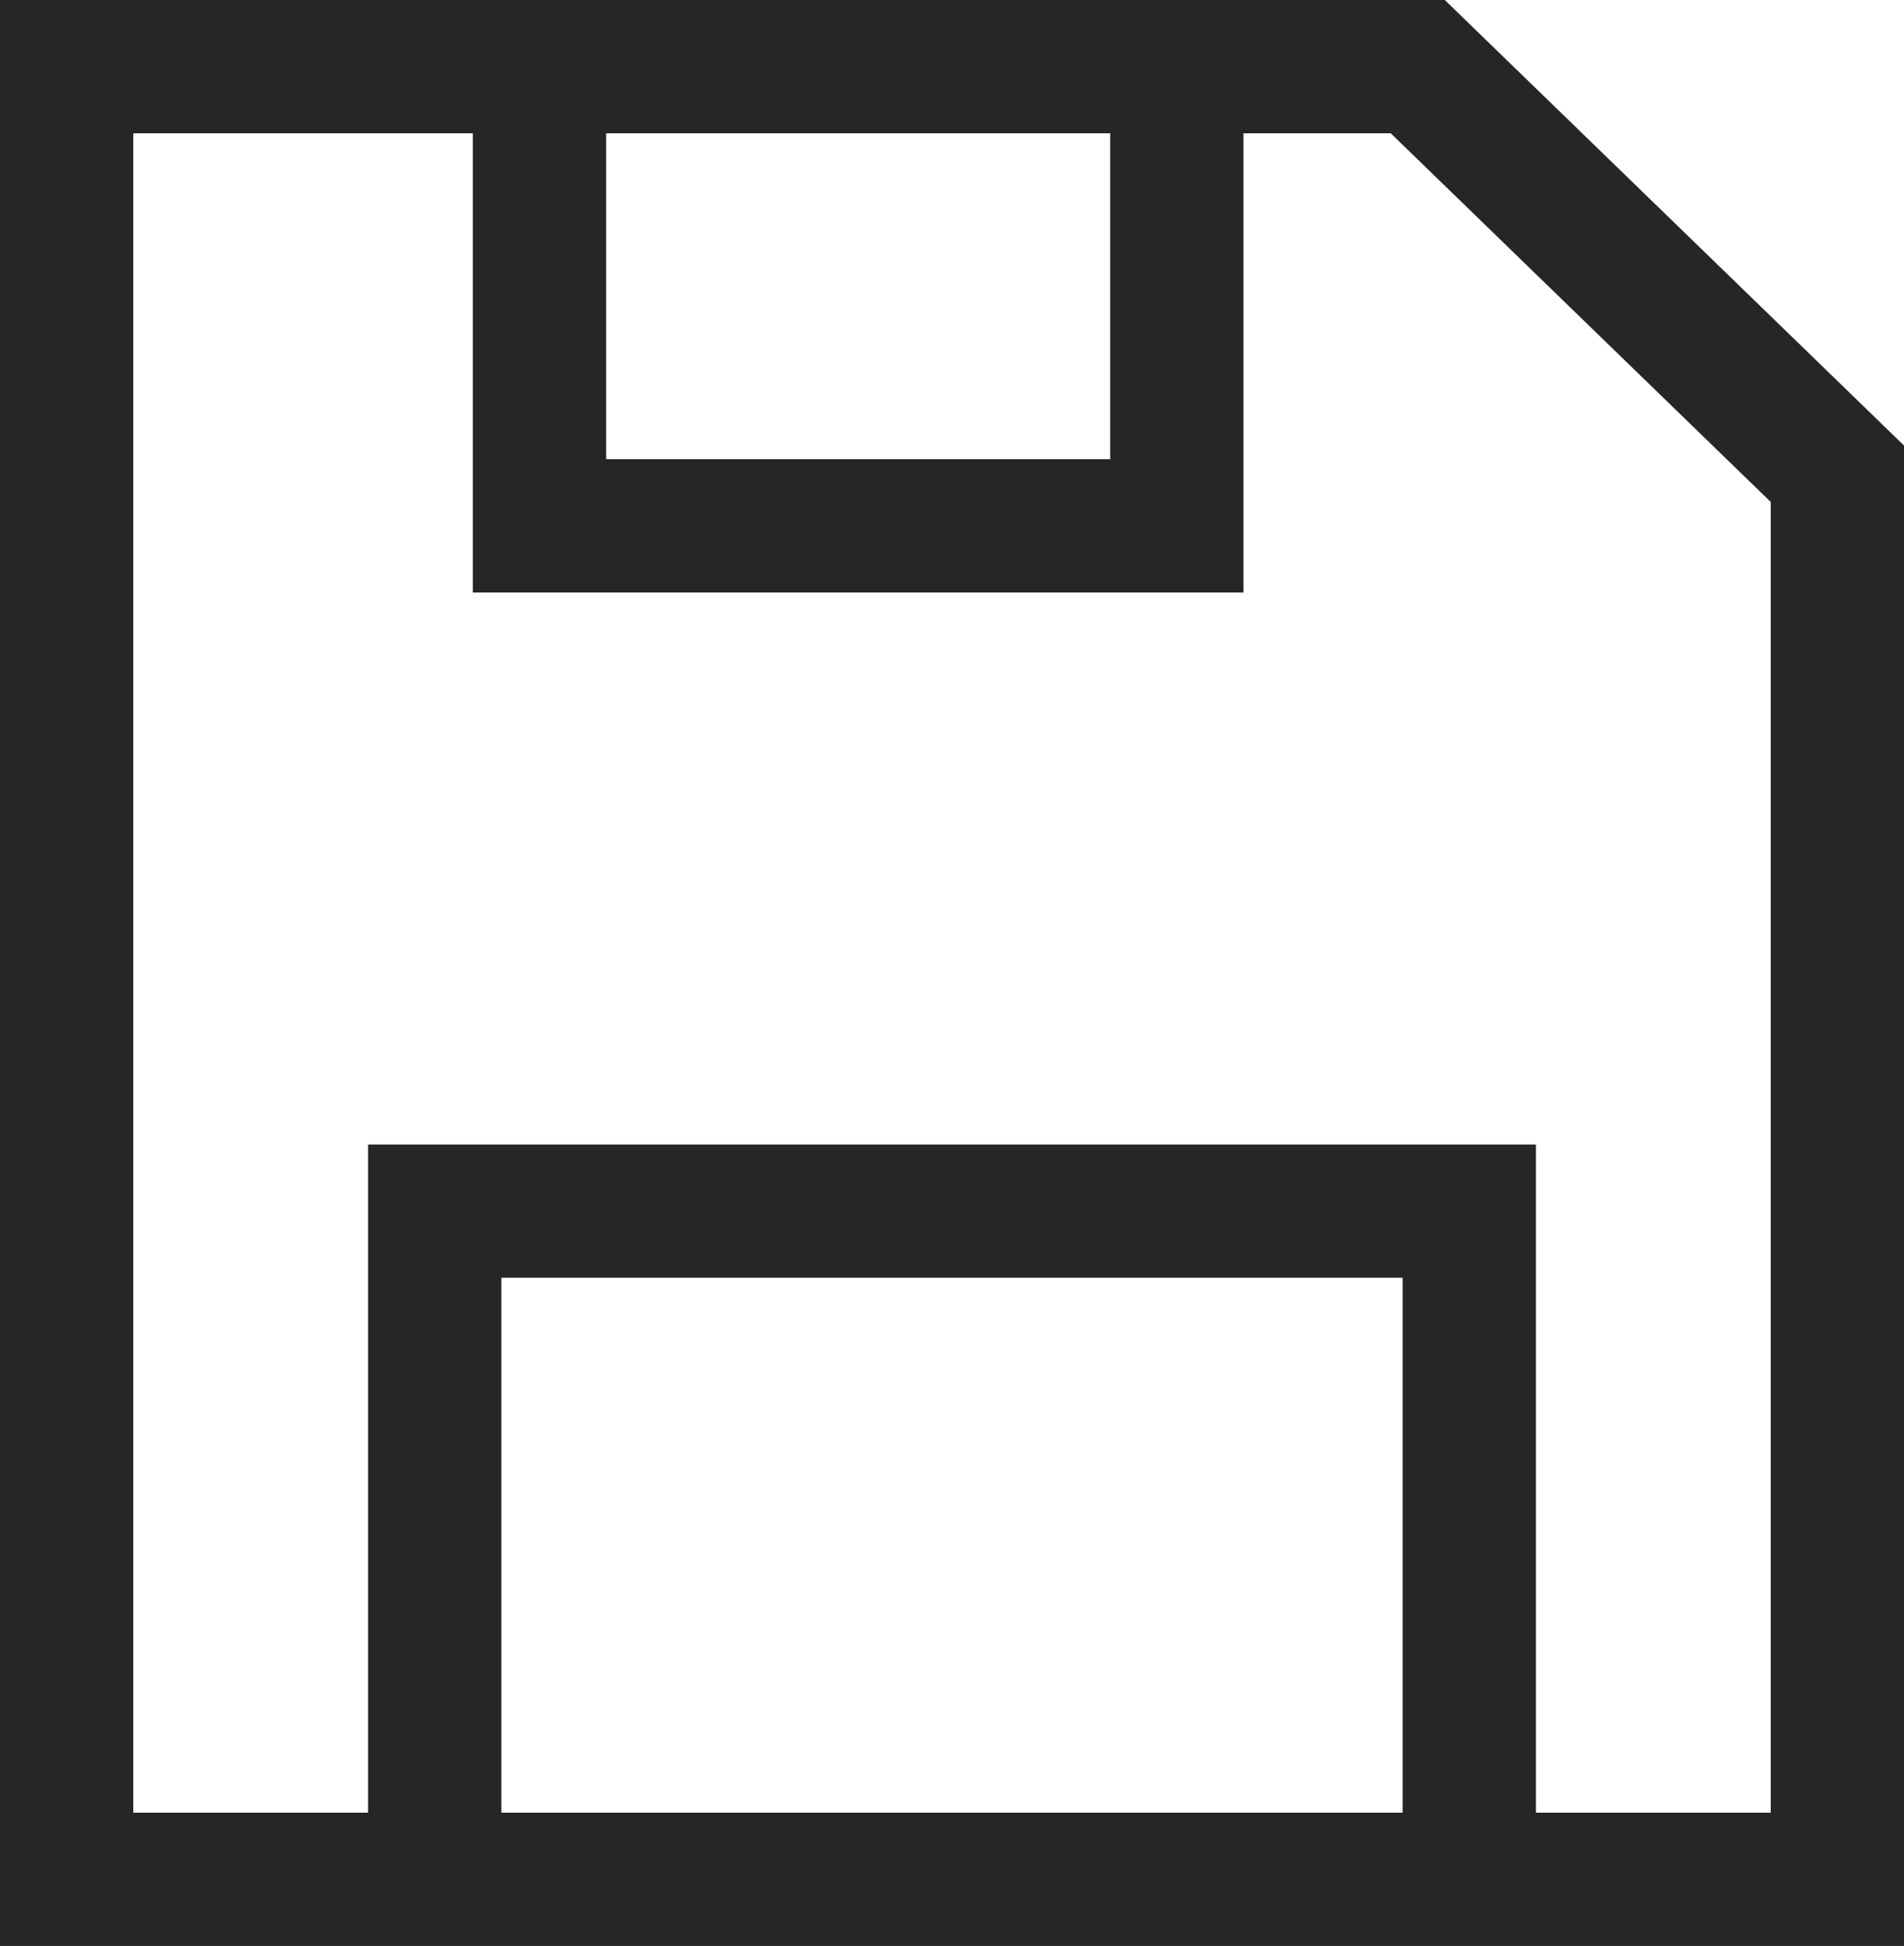
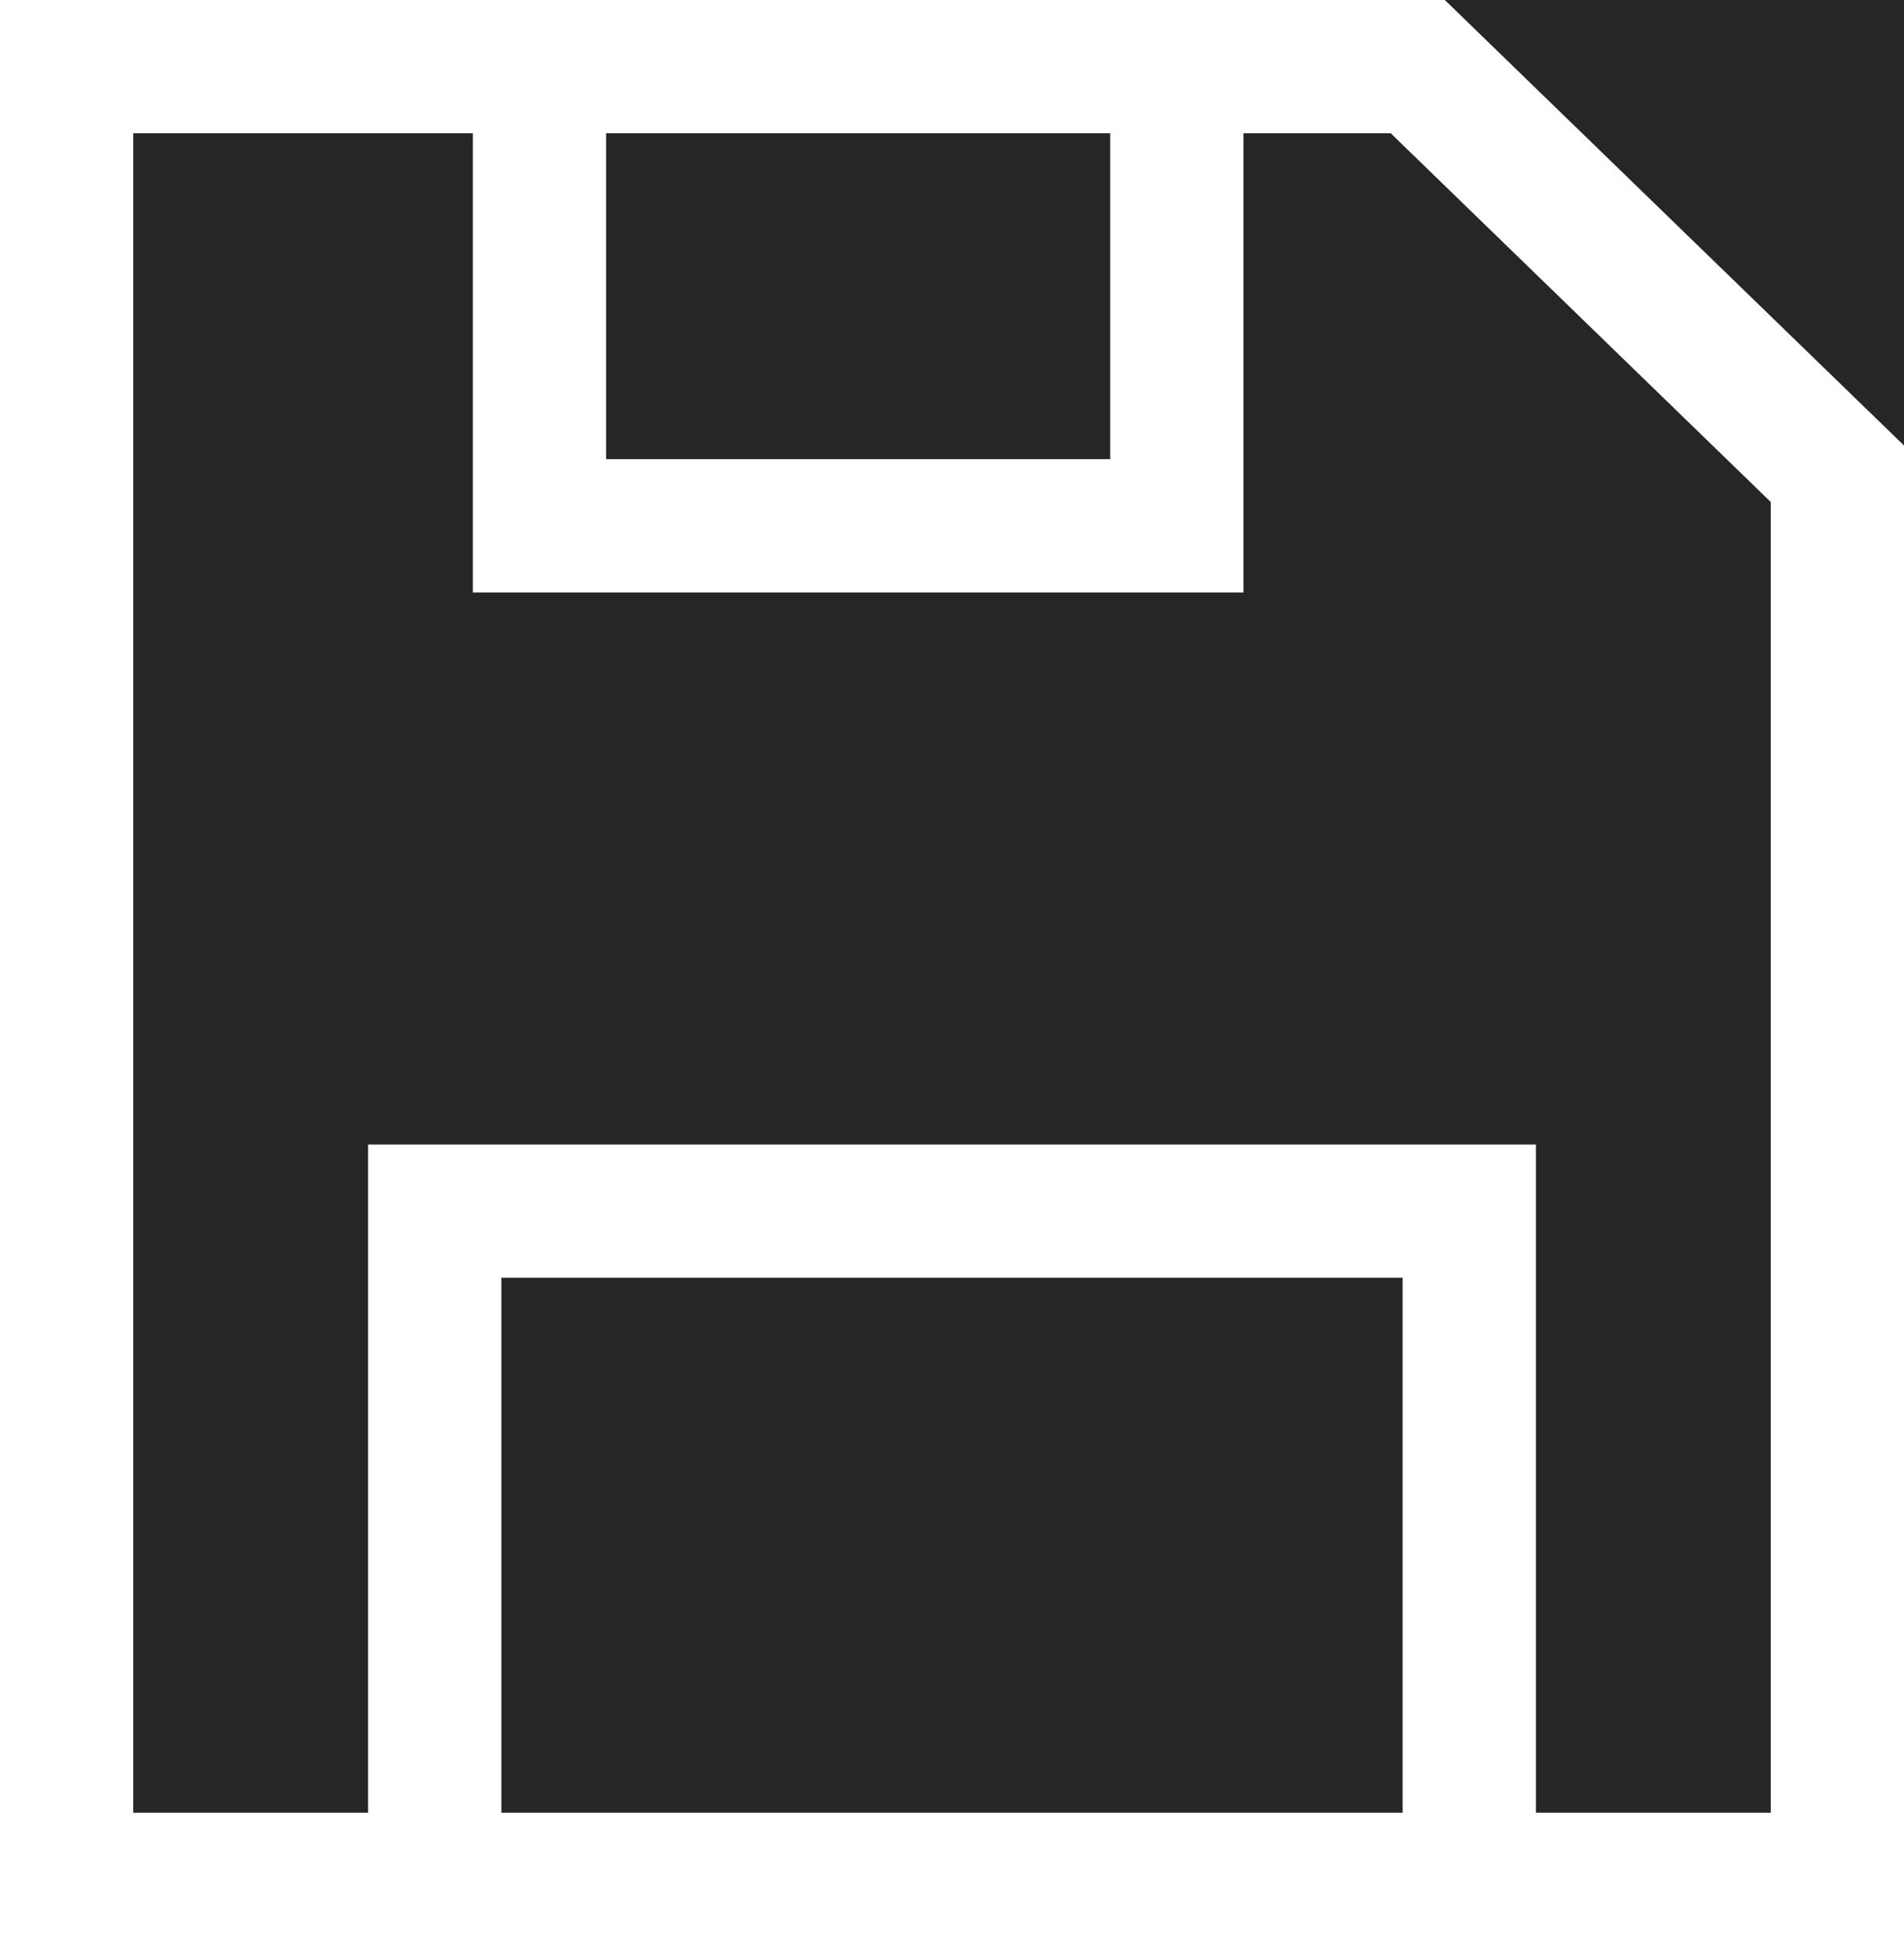
<svg xmlns="http://www.w3.org/2000/svg" width="70.452" height="72" viewBox="0 0 70.452 72">
  <g id="Icon60_Save" data-name="Icon60 Save" transform="translate(-718.033 -563.744)">
-     <path id="Path_940" data-name="Path 940" d="M771.494,563.744H718.033v72h70.452V580.228Zm-31.034,4.932h18.652v12.058H740.46Zm29.473,62.137H736.585V611.021h33.348Zm13.62,0h-8.688V606.09H731.653v24.723h-8.688V568.676h12.563v16.99h28.515v-16.99h5.451l14.059,13.64Z" fill="#262626" />
+     <path id="Path_940" data-name="Path 940" d="M771.494,563.744H718.033h70.452V580.228Zm-31.034,4.932h18.652v12.058H740.46Zm29.473,62.137H736.585V611.021h33.348Zm13.62,0h-8.688V606.09H731.653v24.723h-8.688V568.676h12.563v16.99h28.515v-16.99h5.451l14.059,13.64Z" fill="#262626" />
  </g>
</svg>